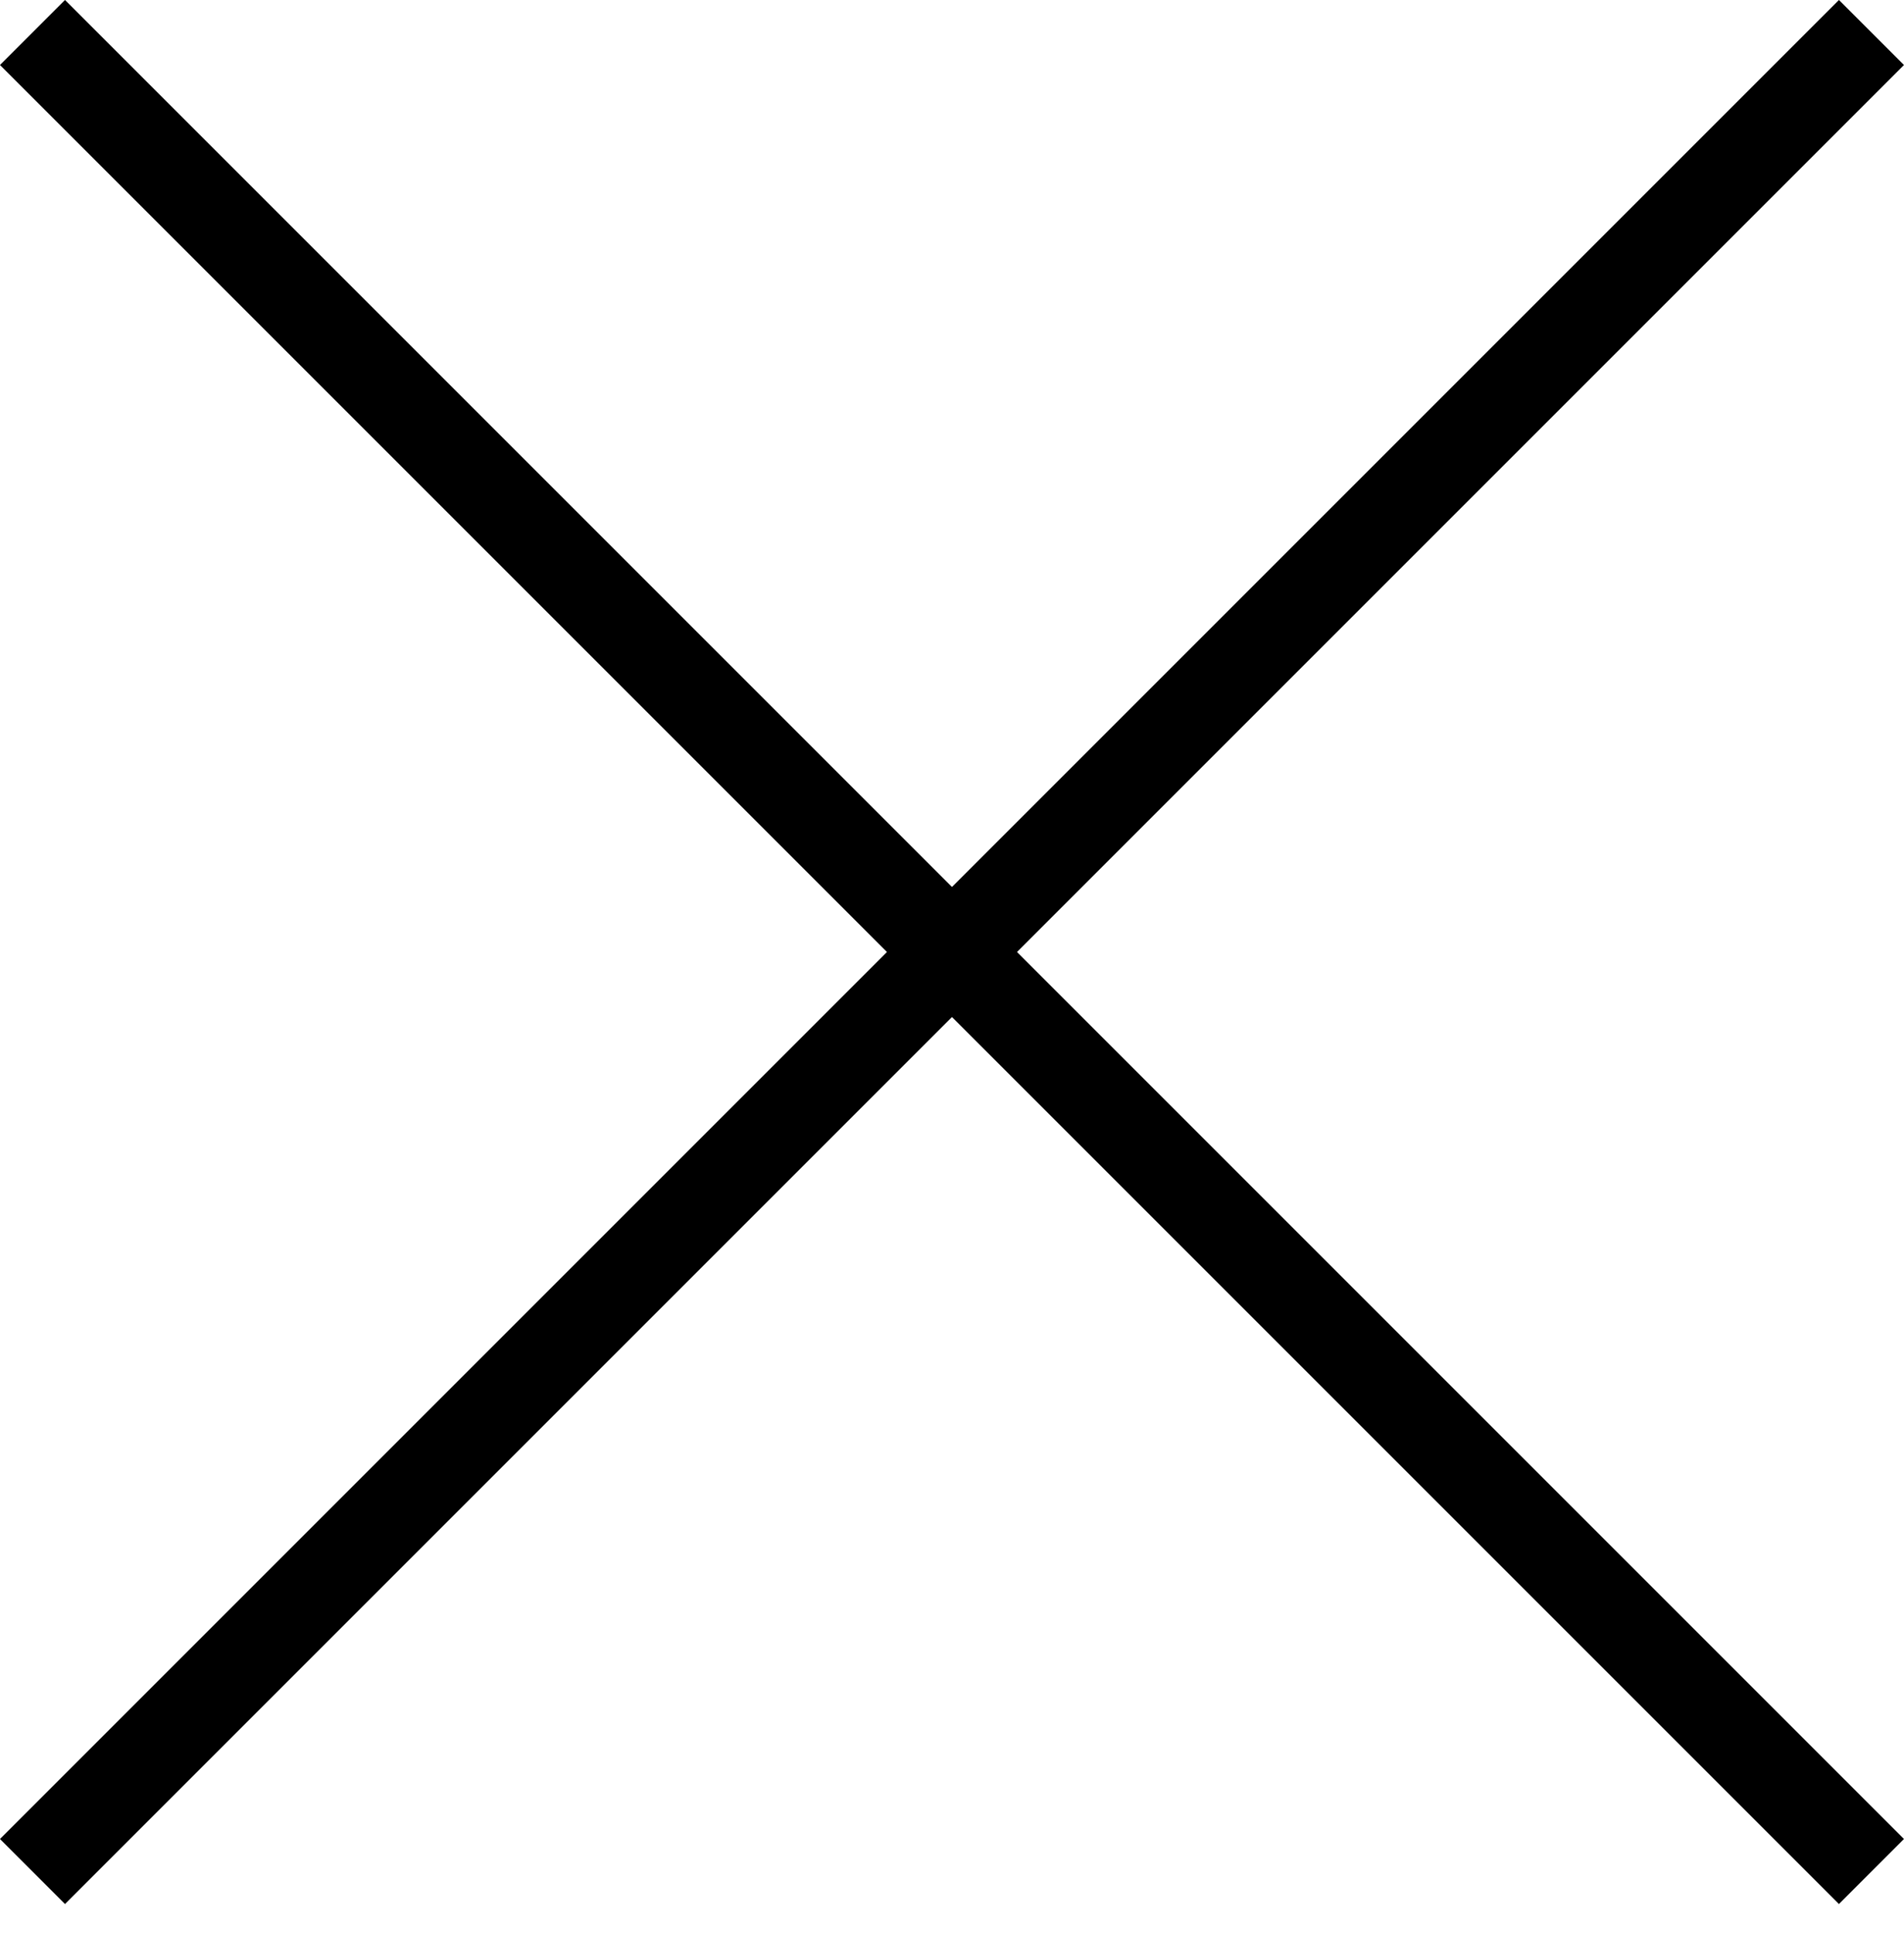
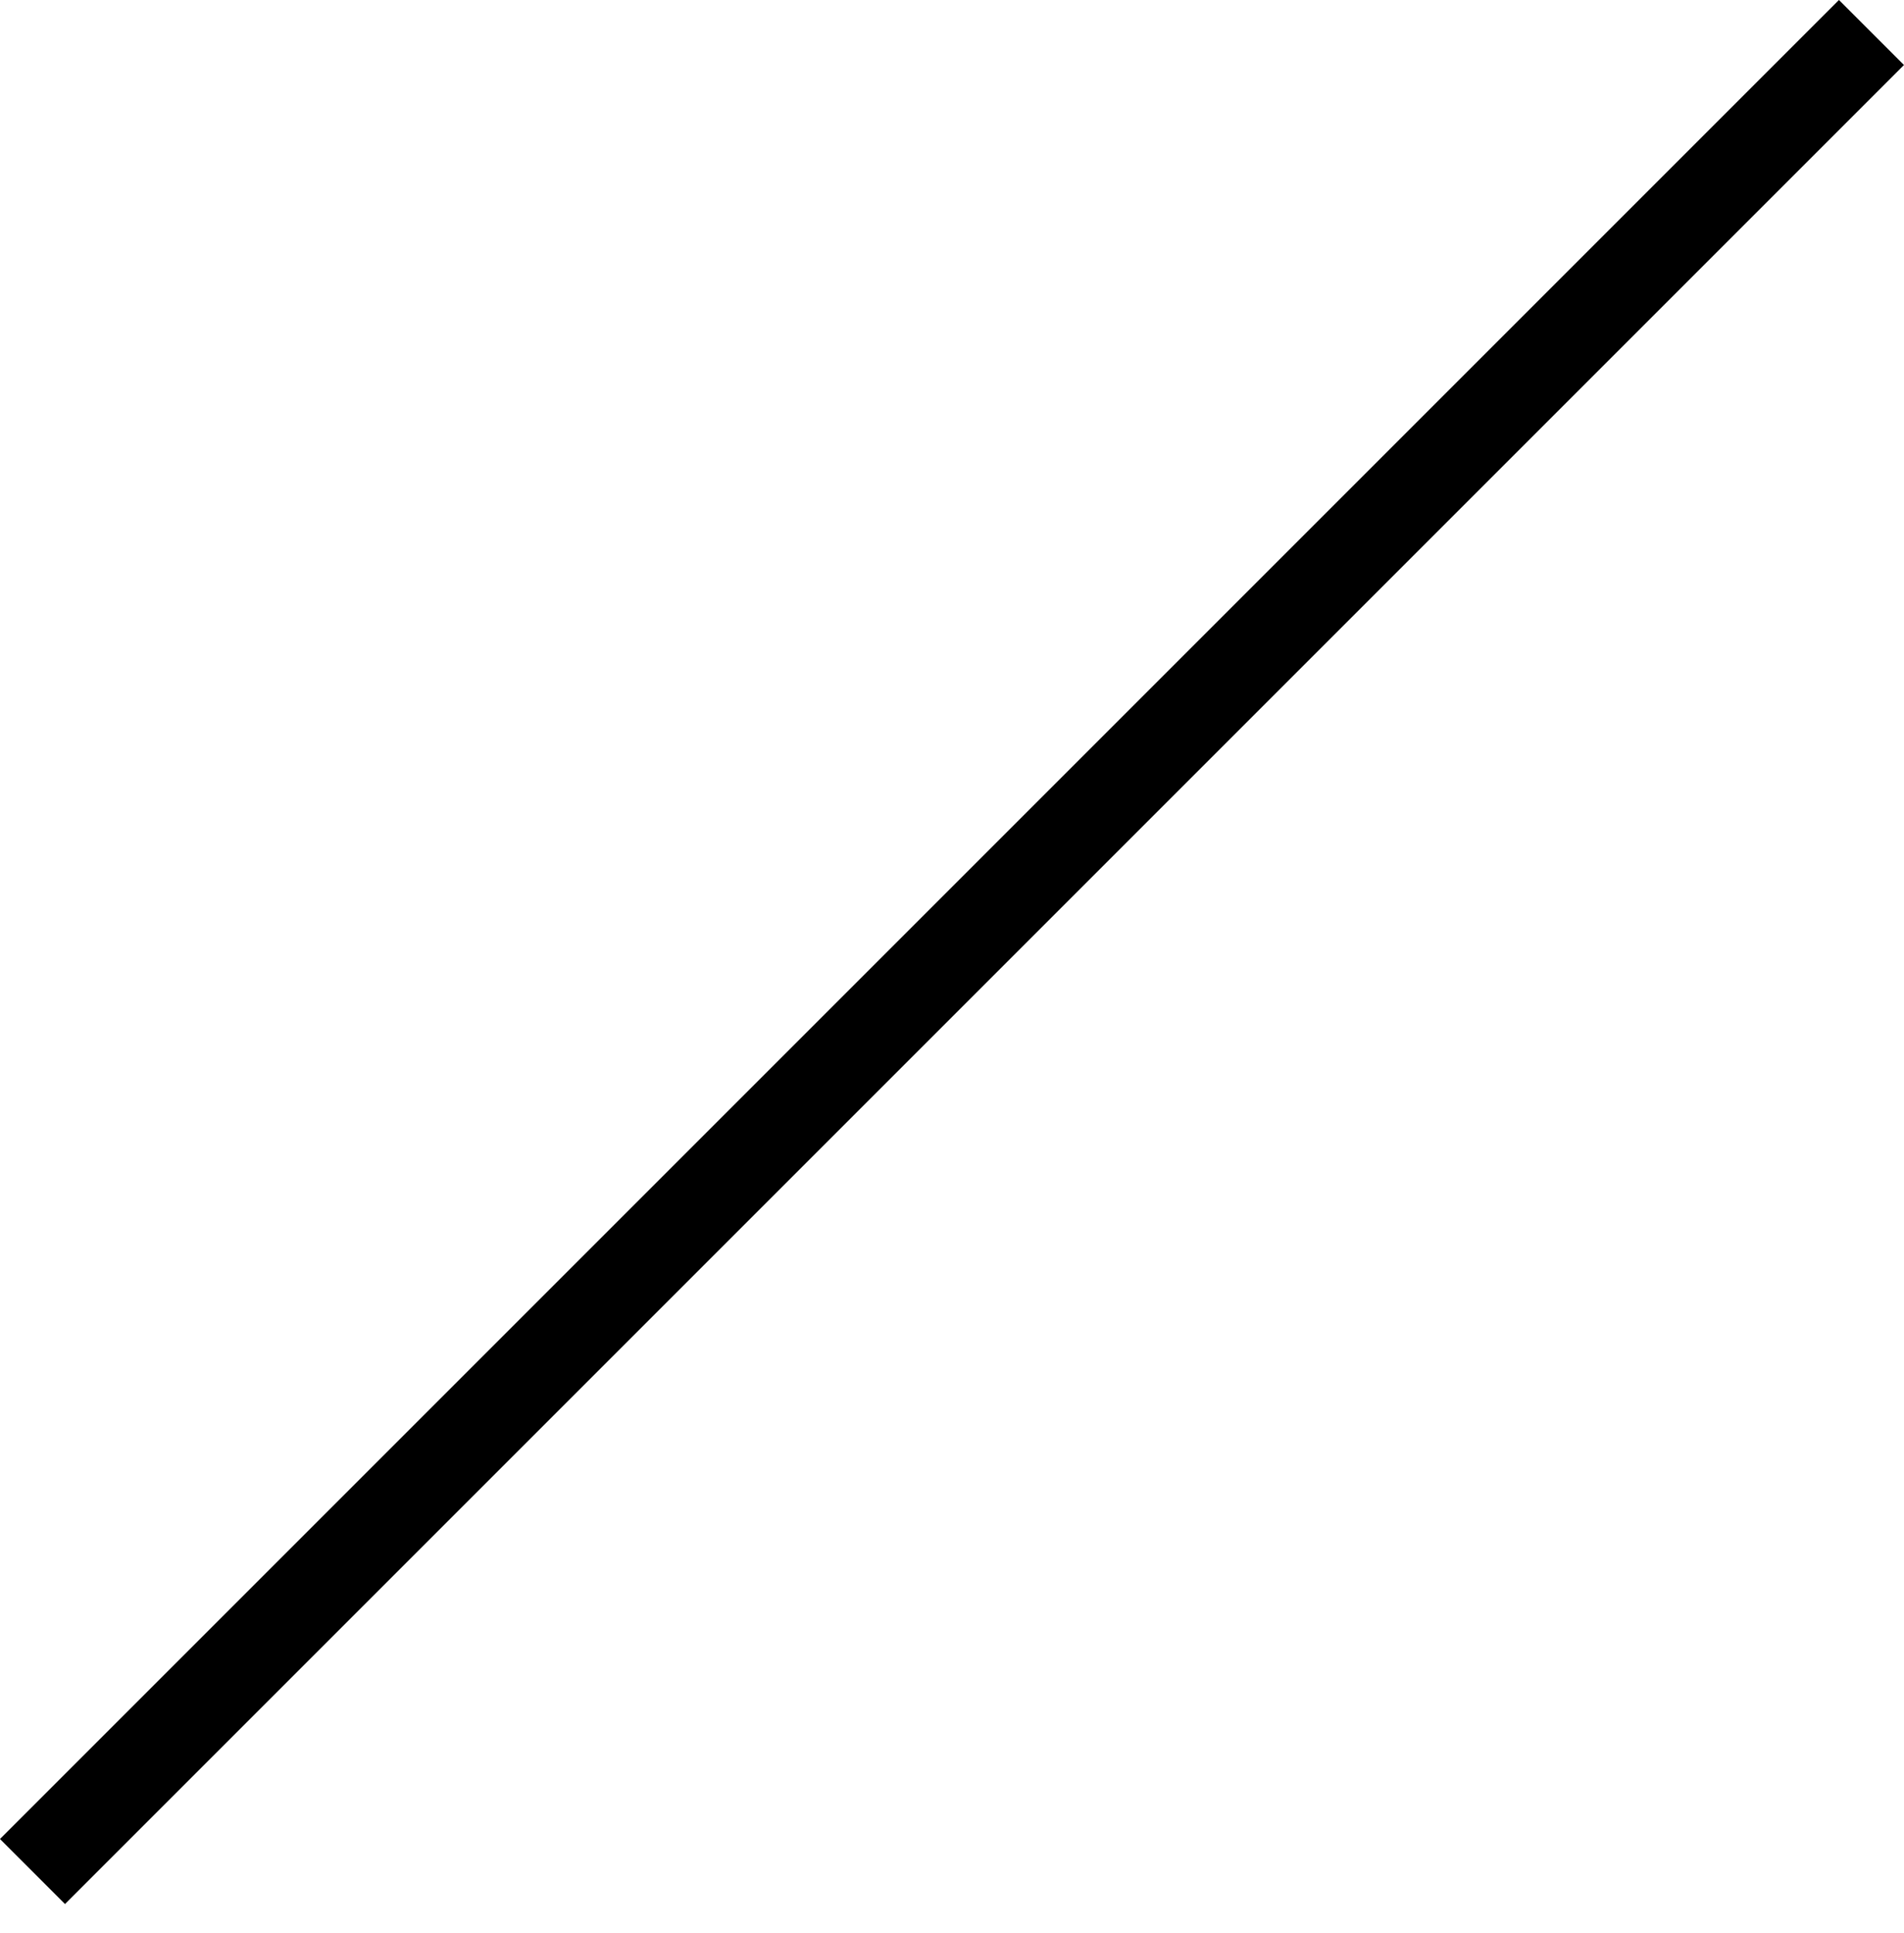
<svg xmlns="http://www.w3.org/2000/svg" width="31.061" height="31.53" viewBox="0 0 31.061 31.53">
  <g id="Close-Black" transform="translate(1.03 0.53)">
-     <line id="Line_24681" data-name="Line 24681" x2="30" y2="30" transform="translate(-0.5)" fill="none" stroke="#000" stroke-width="1.5" />
    <line id="Line_24682" data-name="Line 24682" x1="30" y2="30" transform="translate(-0.5)" fill="none" stroke="#000" stroke-width="1.5" />
  </g>
</svg>